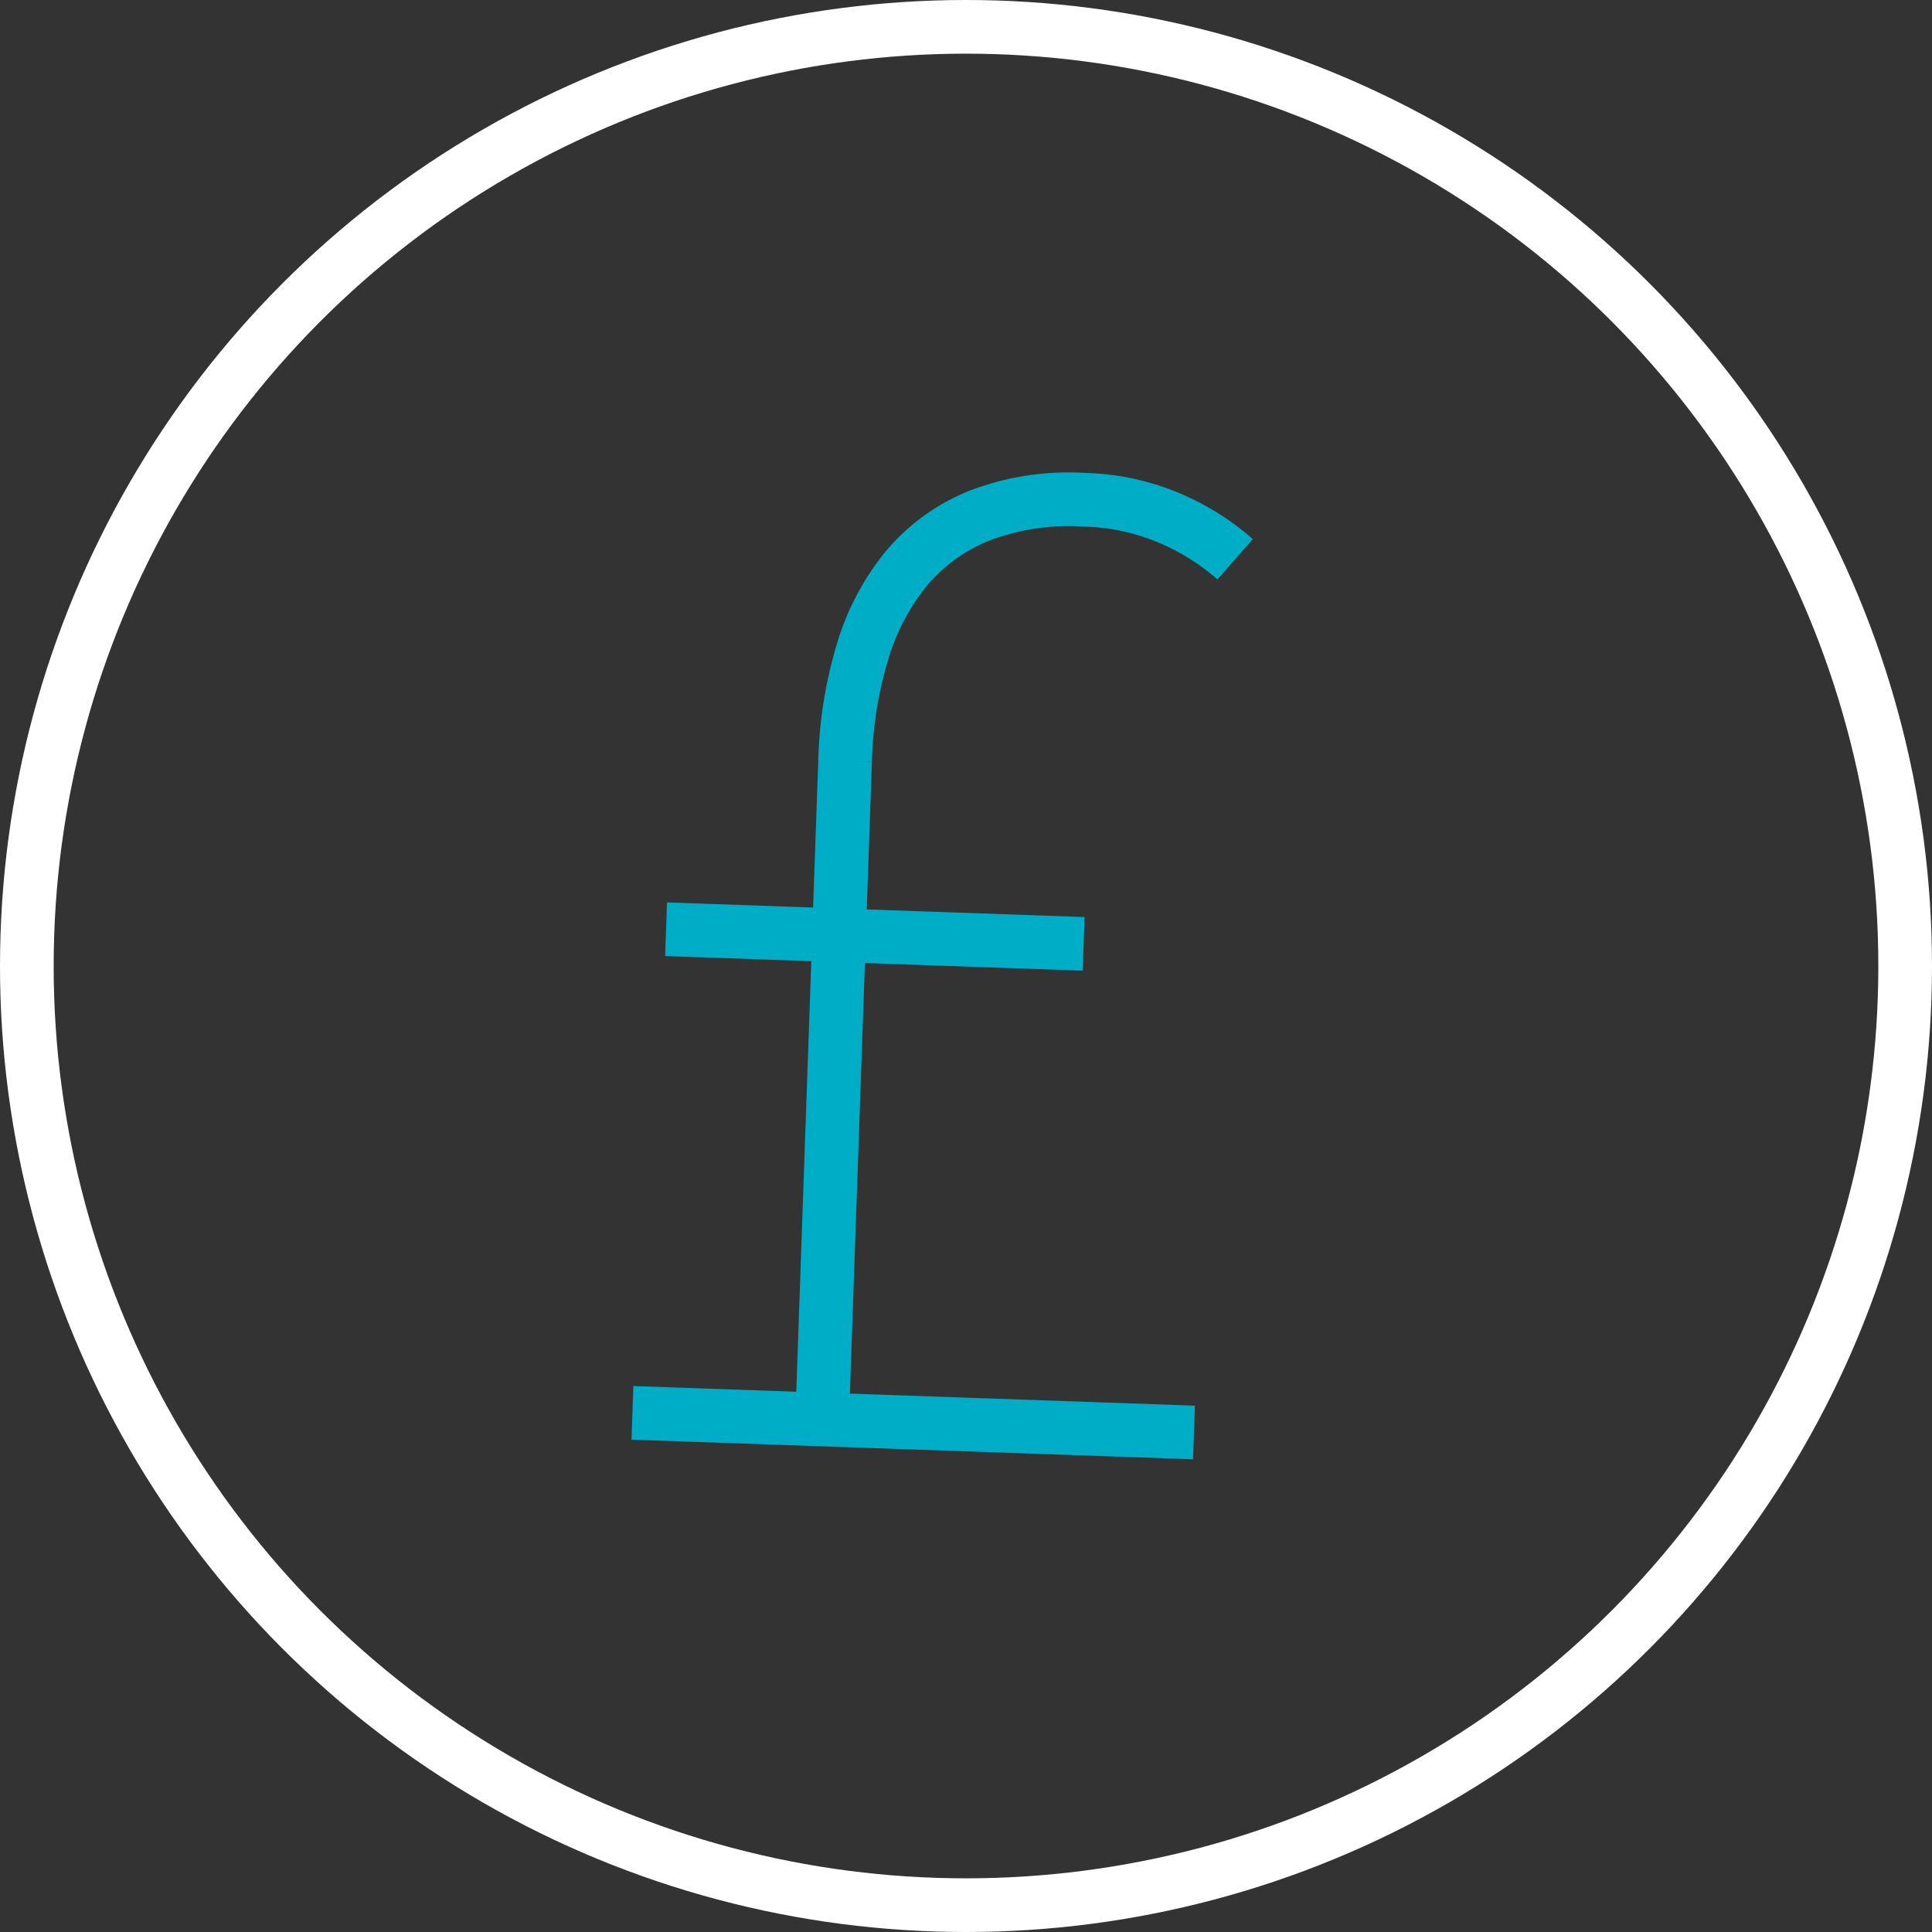
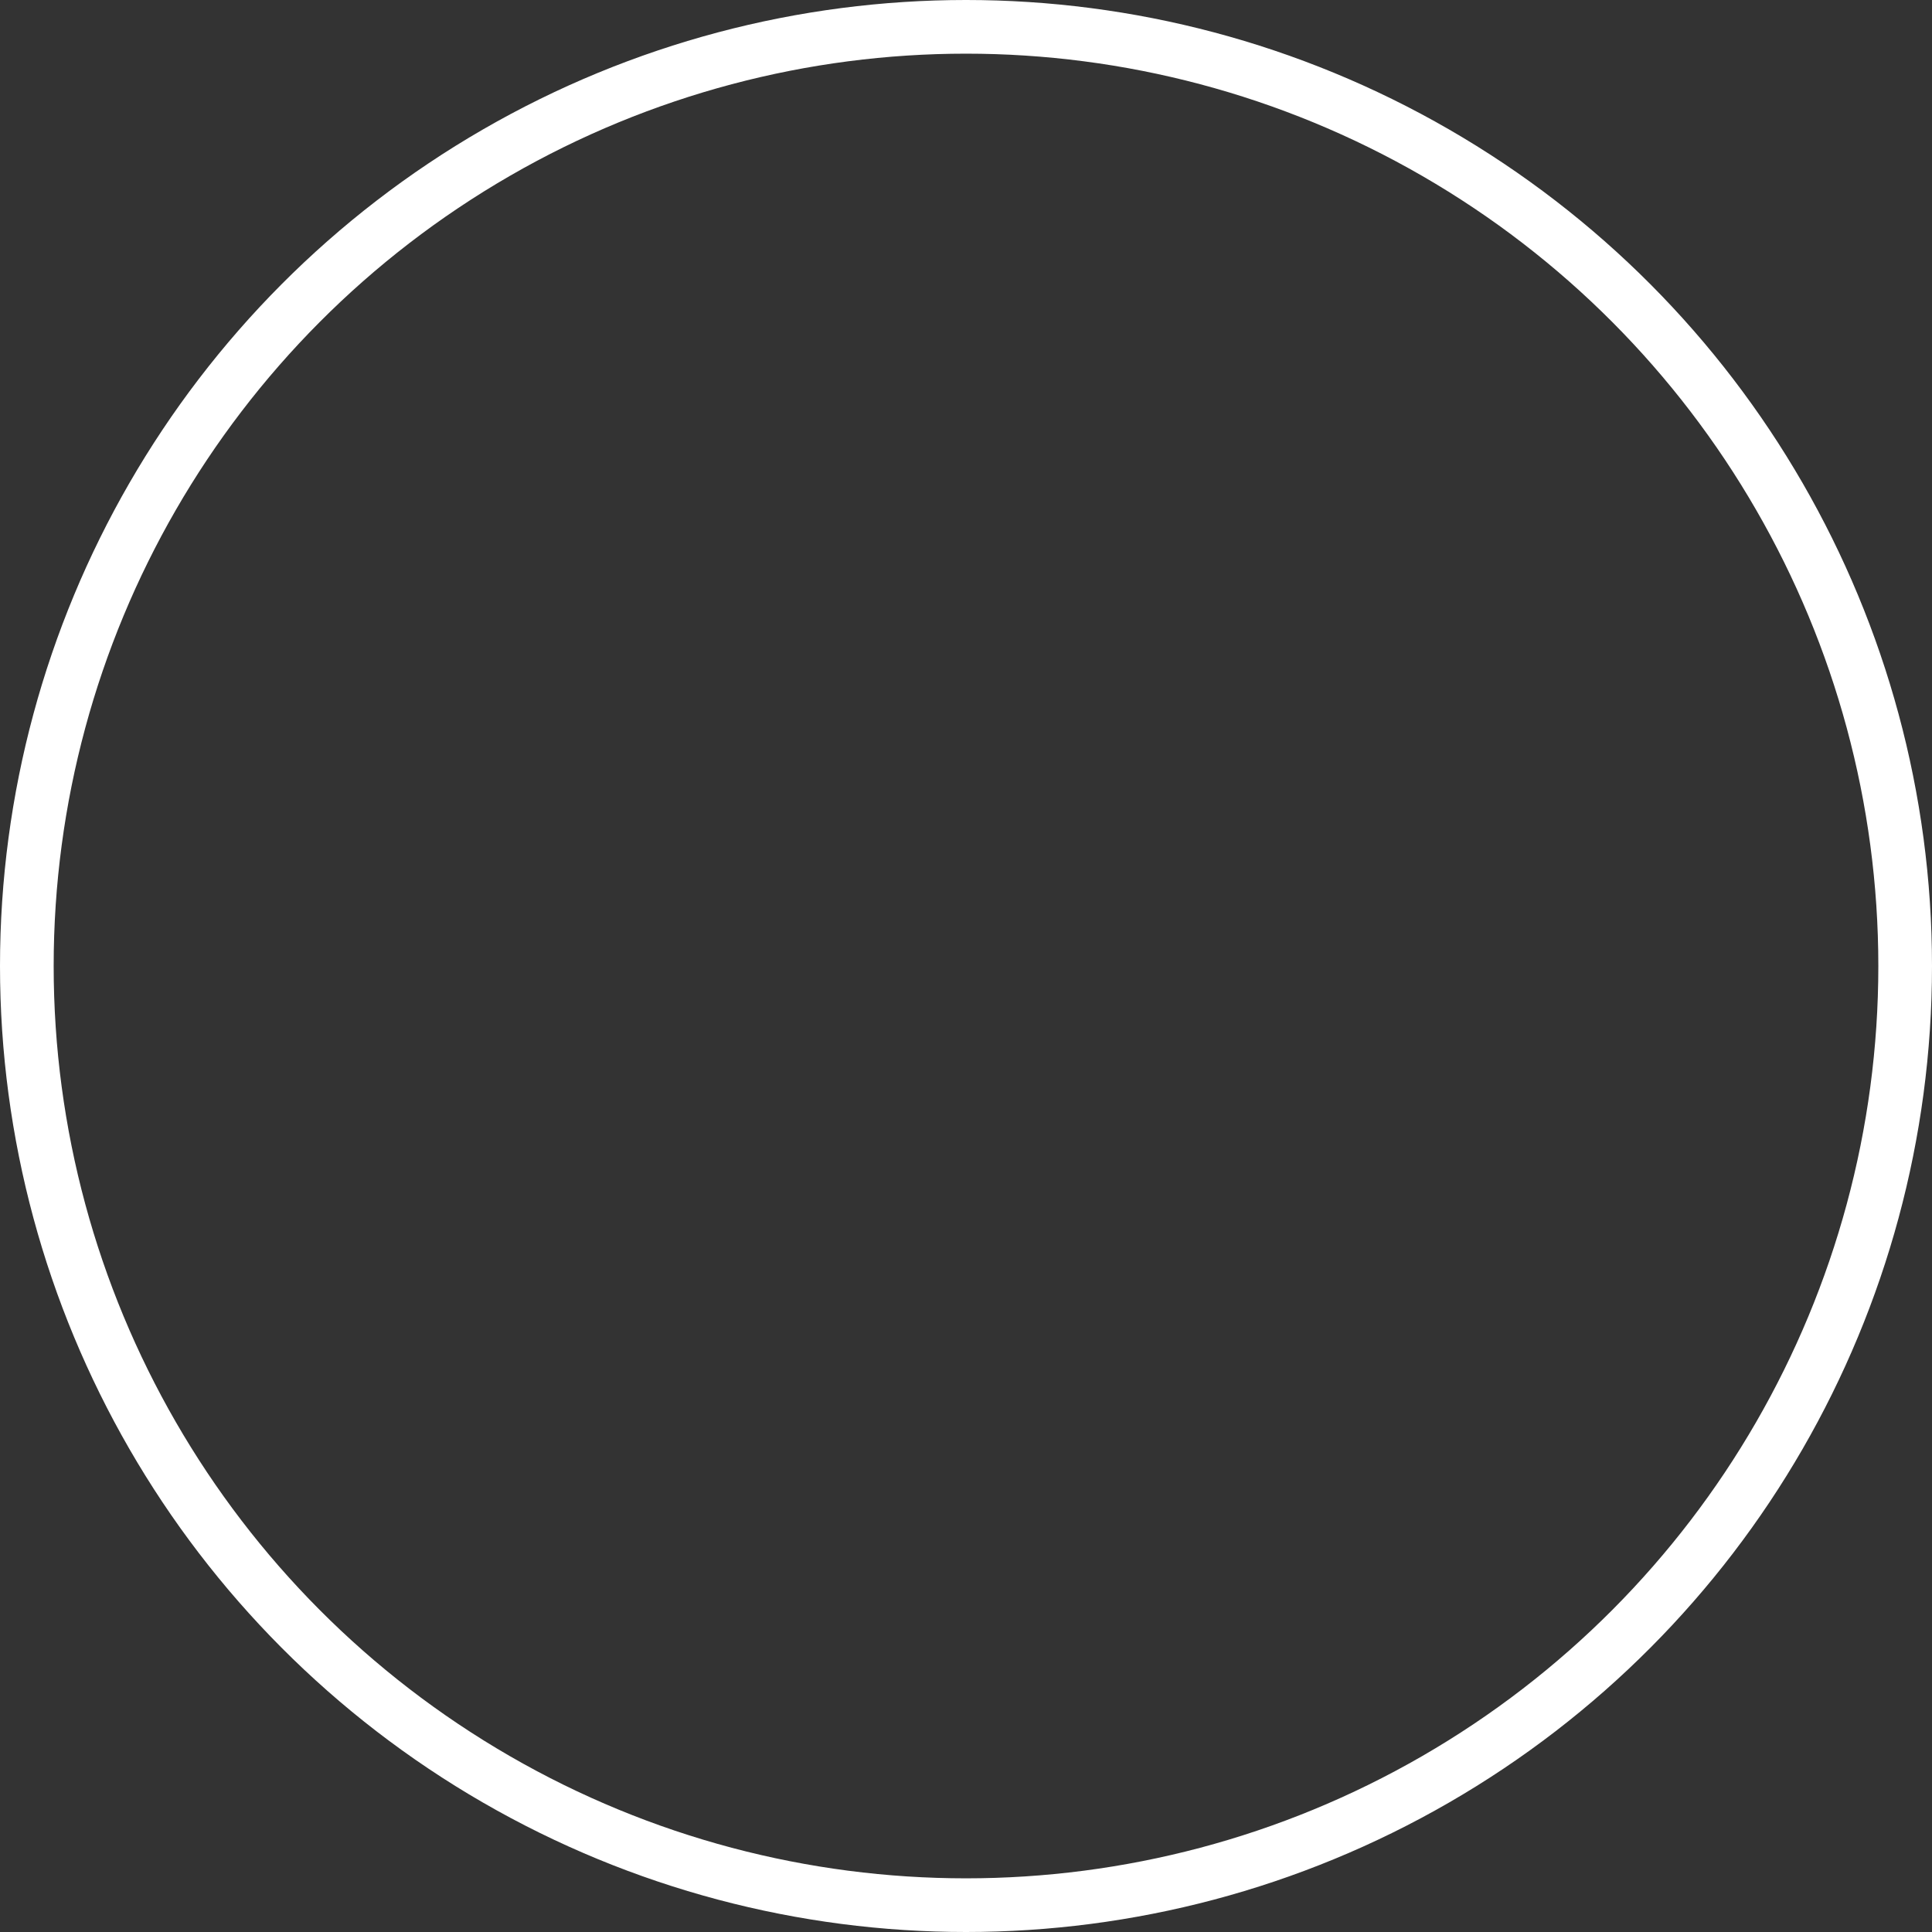
<svg xmlns="http://www.w3.org/2000/svg" width="72" height="72" viewBox="0 0 72 72">
  <rect x="0" y="0" width="72" height="72" fill="#333333" stroke="none" />
  <g id="Group_22590" data-name="Group 22590" transform="translate(4759.5 -5235.5)">
    <g id="Group_22584" data-name="Group 22584" transform="translate(-4758.5 5236.5)">
      <circle id="Ellipse_37" data-name="Ellipse 37" cx="35" cy="35" r="35" fill="none" stroke="#fff" stroke-miterlimit="10" stroke-width="2" />
      <g id="Group_22583" data-name="Group 22583" transform="translate(22.569 17.614)">
-         <path id="Path_20620" data-name="Path 20620" d="M13.3,42.573l.614-17.6,0-.057.241-6.879a15.5,15.5,0,0,1,.628-4,8.976,8.976,0,0,1,1.617-3.131,6.911,6.911,0,0,1,2.723-2A9.3,9.3,0,0,1,23.094,8.3a8.646,8.646,0,0,1,3.084.654,9.067,9.067,0,0,1,2.513,1.562" transform="translate(-6.23 -8.288)" fill="none" stroke="#00adc6" stroke-miterlimit="10" stroke-width="2" />
-         <line id="Line_163" data-name="Line 163" x2="15.562" y2="0.545" transform="translate(1.254 16.016)" fill="none" stroke="#00adc6" stroke-miterlimit="10" stroke-width="2" />
-         <line id="Line_164" data-name="Line 164" x2="20.927" y2="0.731" transform="translate(0 34.039)" fill="none" stroke="#00adc6" stroke-miterlimit="10" stroke-width="2" />
-       </g>
+         </g>
    </g>
  </g>
</svg>